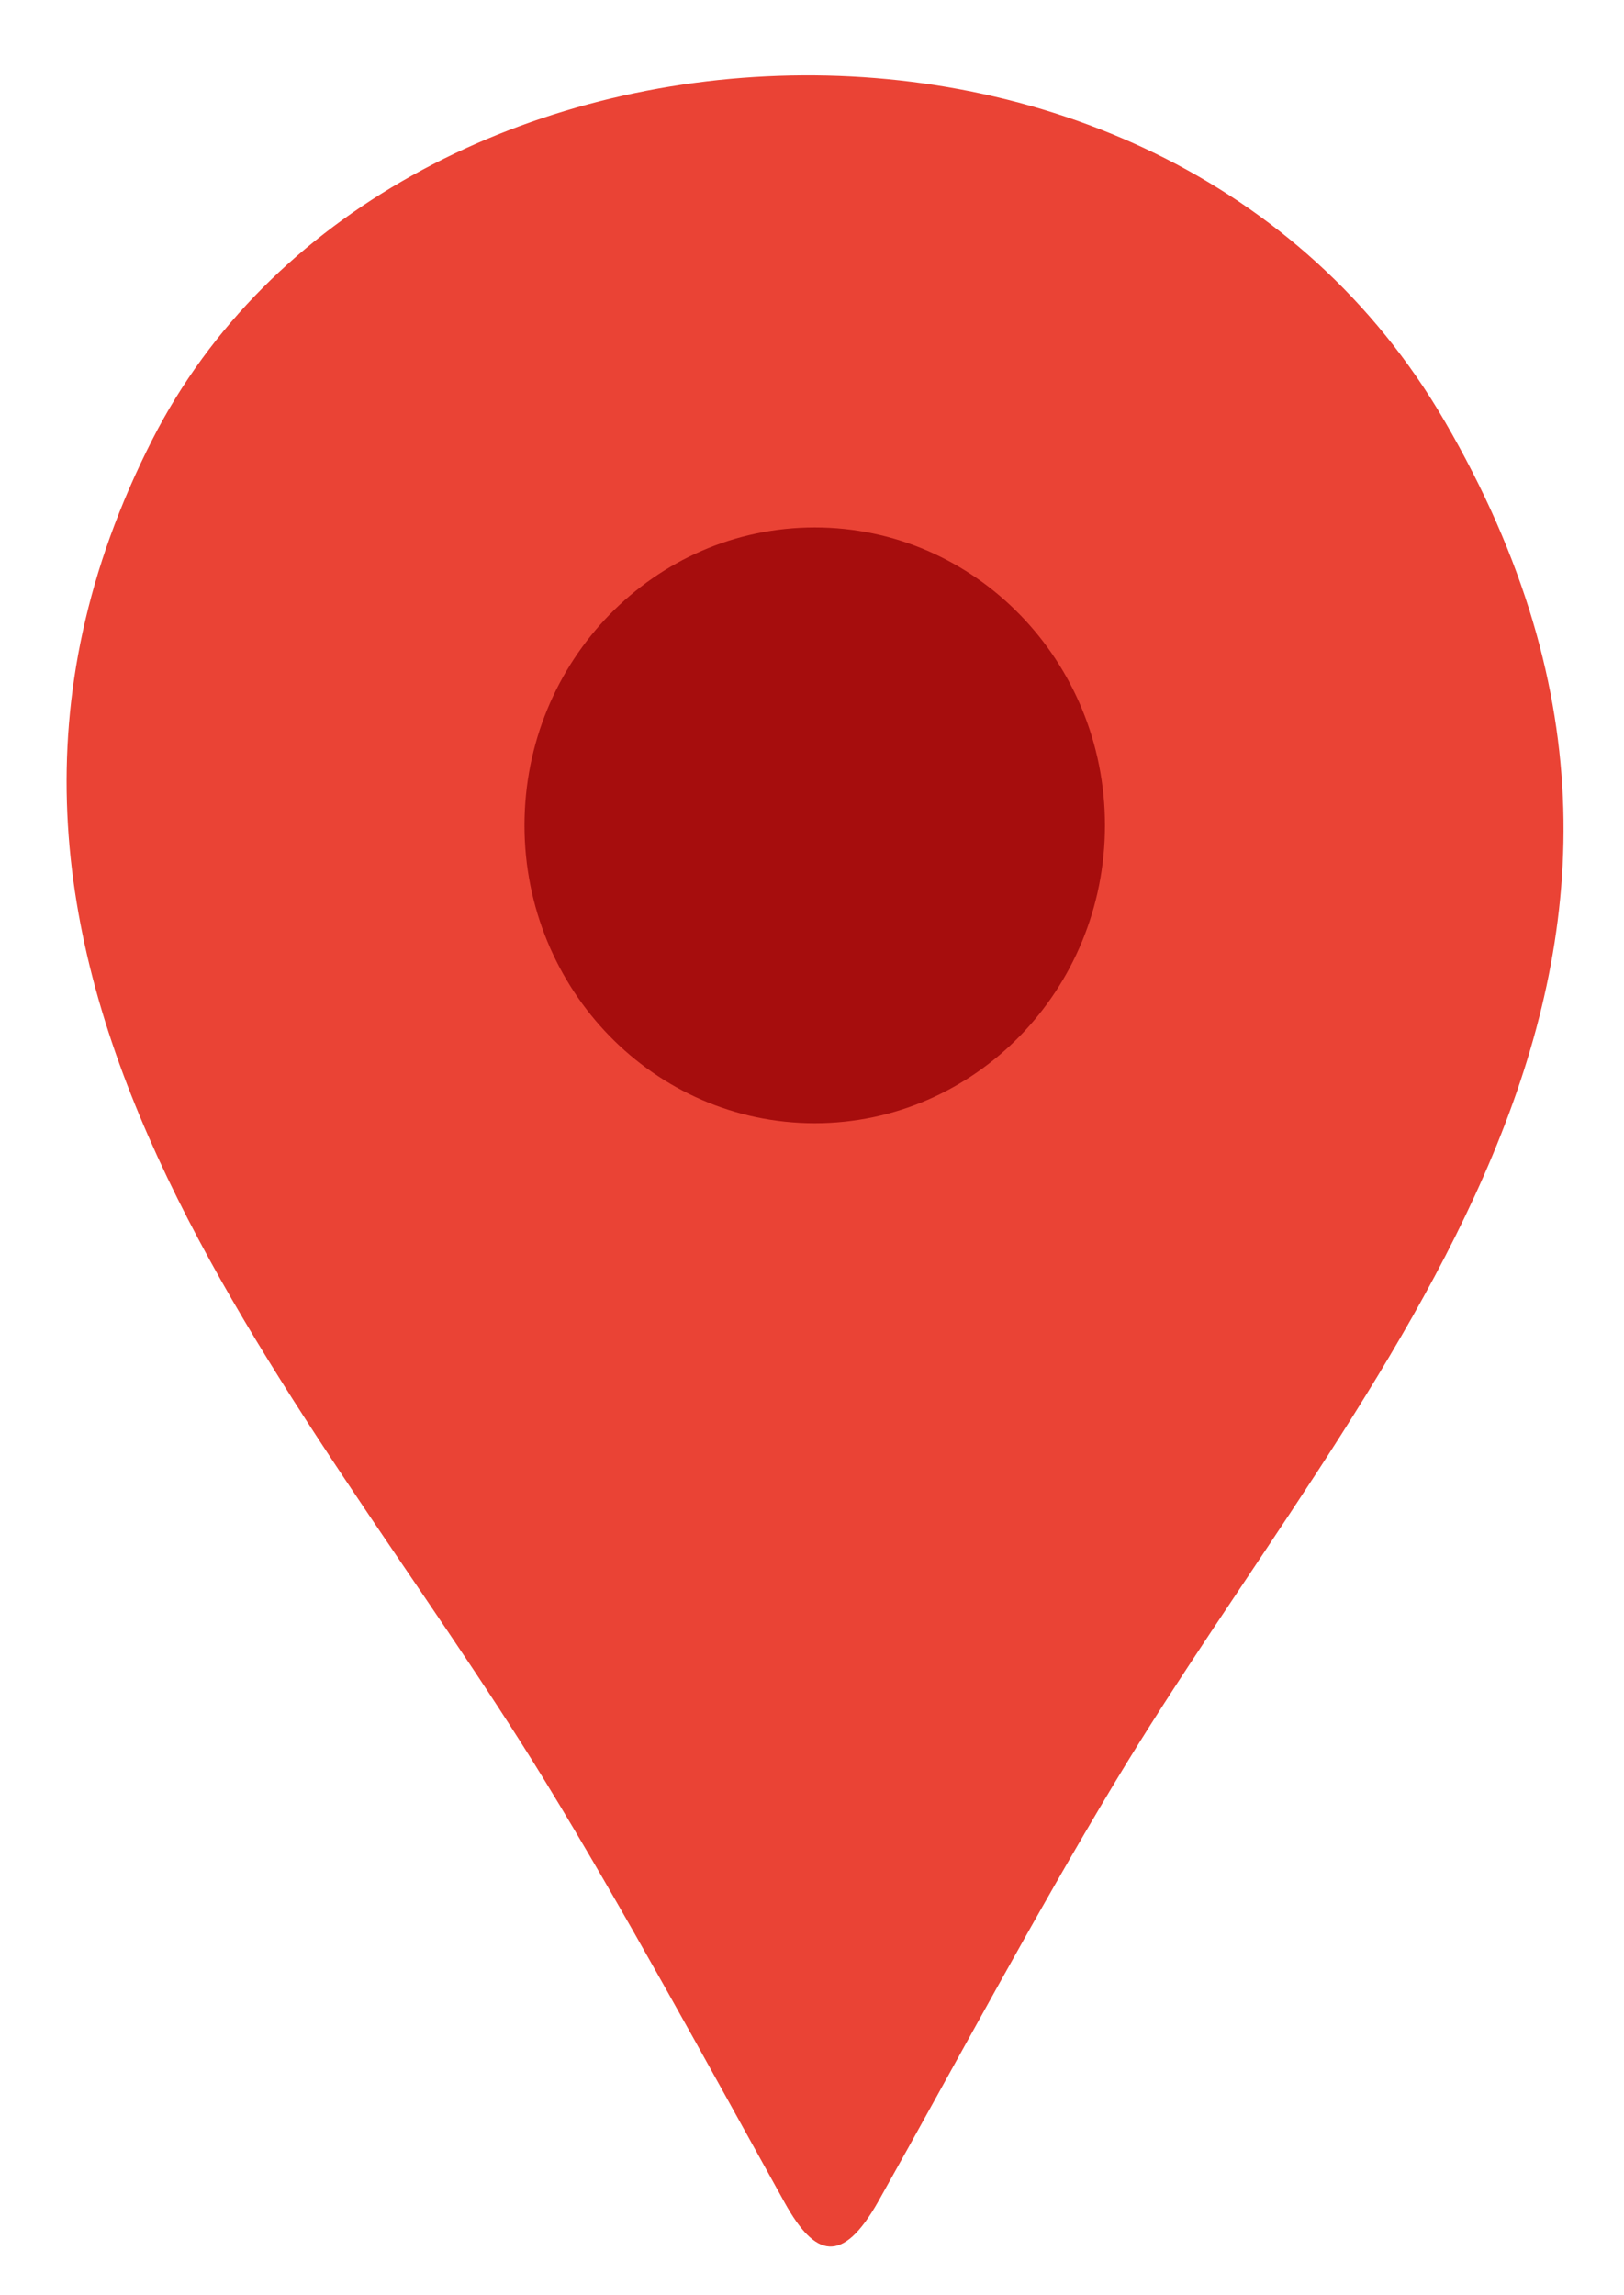
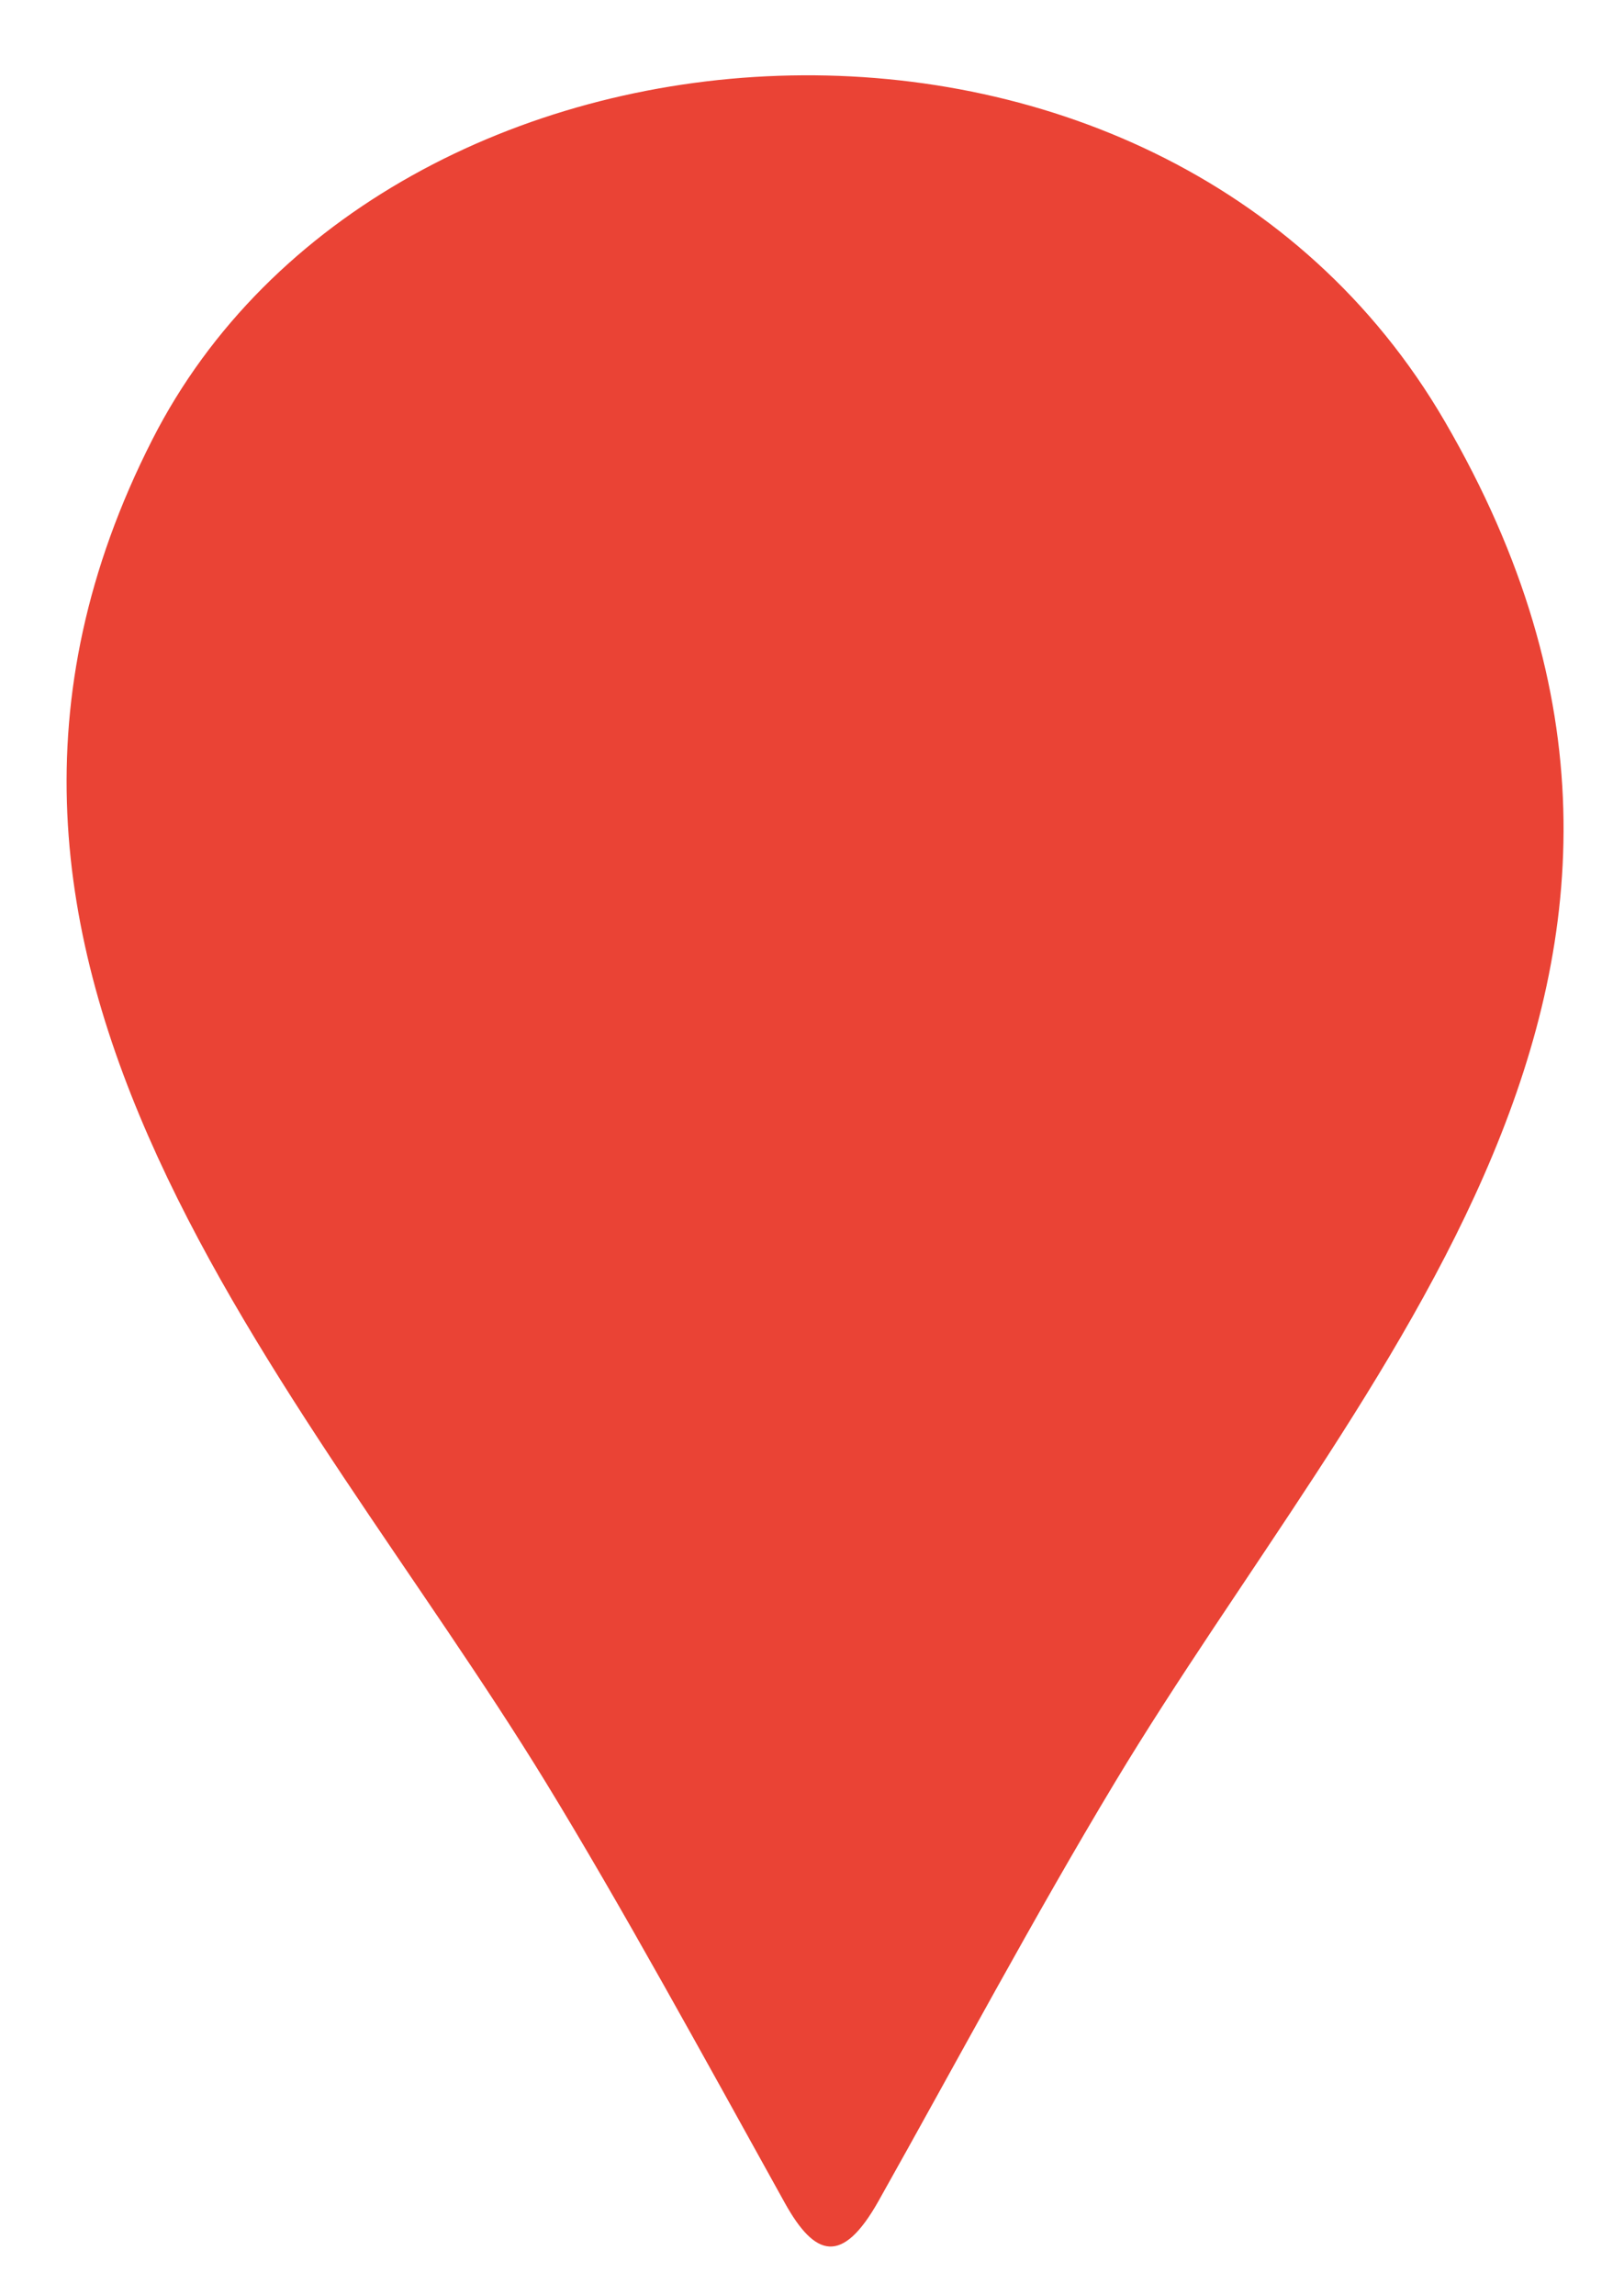
<svg xmlns="http://www.w3.org/2000/svg" xmlns:ns1="http://sodipodi.sourceforge.net/DTD/sodipodi-0.dtd" xmlns:ns2="http://www.inkscape.org/namespaces/inkscape" version="1.1" id="Layer_1" x="0px" y="0px" viewBox="0 0 25 35.327" xml:space="preserve" ns1:docname="google-maps.svg" width="25" height="35.327" ns2:version="1.2.2 (b0a8486541, 2022-12-01)">
  <defs id="defs13" />
  <ns1:namedview id="namedview11" pagecolor="#ffffff" bordercolor="#000000" borderopacity="0.25" ns2:showpageshadow="2" ns2:pageopacity="0" ns2:pagecheckerboard="0" ns2:deskcolor="#d1d1d1" showgrid="false" ns2:zoom="13.460287" ns2:cx="16.864425" ns2:cy="22.176348" ns2:window-width="1916" ns2:window-height="1006" ns2:window-x="0" ns2:window-y="0" ns2:window-maximized="1" ns2:current-layer="Layer_1" />
  <style type="text/css" id="style2">
	.st0{fill-rule:evenodd;clip-rule:evenodd;fill:#A60D0D;}
	.st1{fill-rule:evenodd;clip-rule:evenodd;fill:#EA4335;}
</style>
  <g id="g8" transform="matrix(0.265,0,0,0.272,1.025,1.159)">
    <path class="st1" d="m 27.81,96.57 c 4.42,7.04 9.2,15.57 13.92,23.86 1.75,3.06 3.33,3.52 5.43,-0.11 4.56,-7.91 9.04,-16.1 13.76,-23.74 C 75.25,73.39 98.7,50.78 80.05,19.57 63.49,-8.14 18.45,-5.18 4.98,20.62 -10.46,50.19 13.65,74.03 27.81,96.57 Z" id="path4" />
-     <path class="st0" d="m 43.46,25.59 c 9.31,0 16.86,7.55 16.86,16.86 0,9.31 -7.55,16.86 -16.86,16.86 -9.31,0 -16.86,-7.55 -16.86,-16.86 0,-9.31 7.55,-16.86 16.86,-16.86 z" id="path6" />
  </g>
</svg>